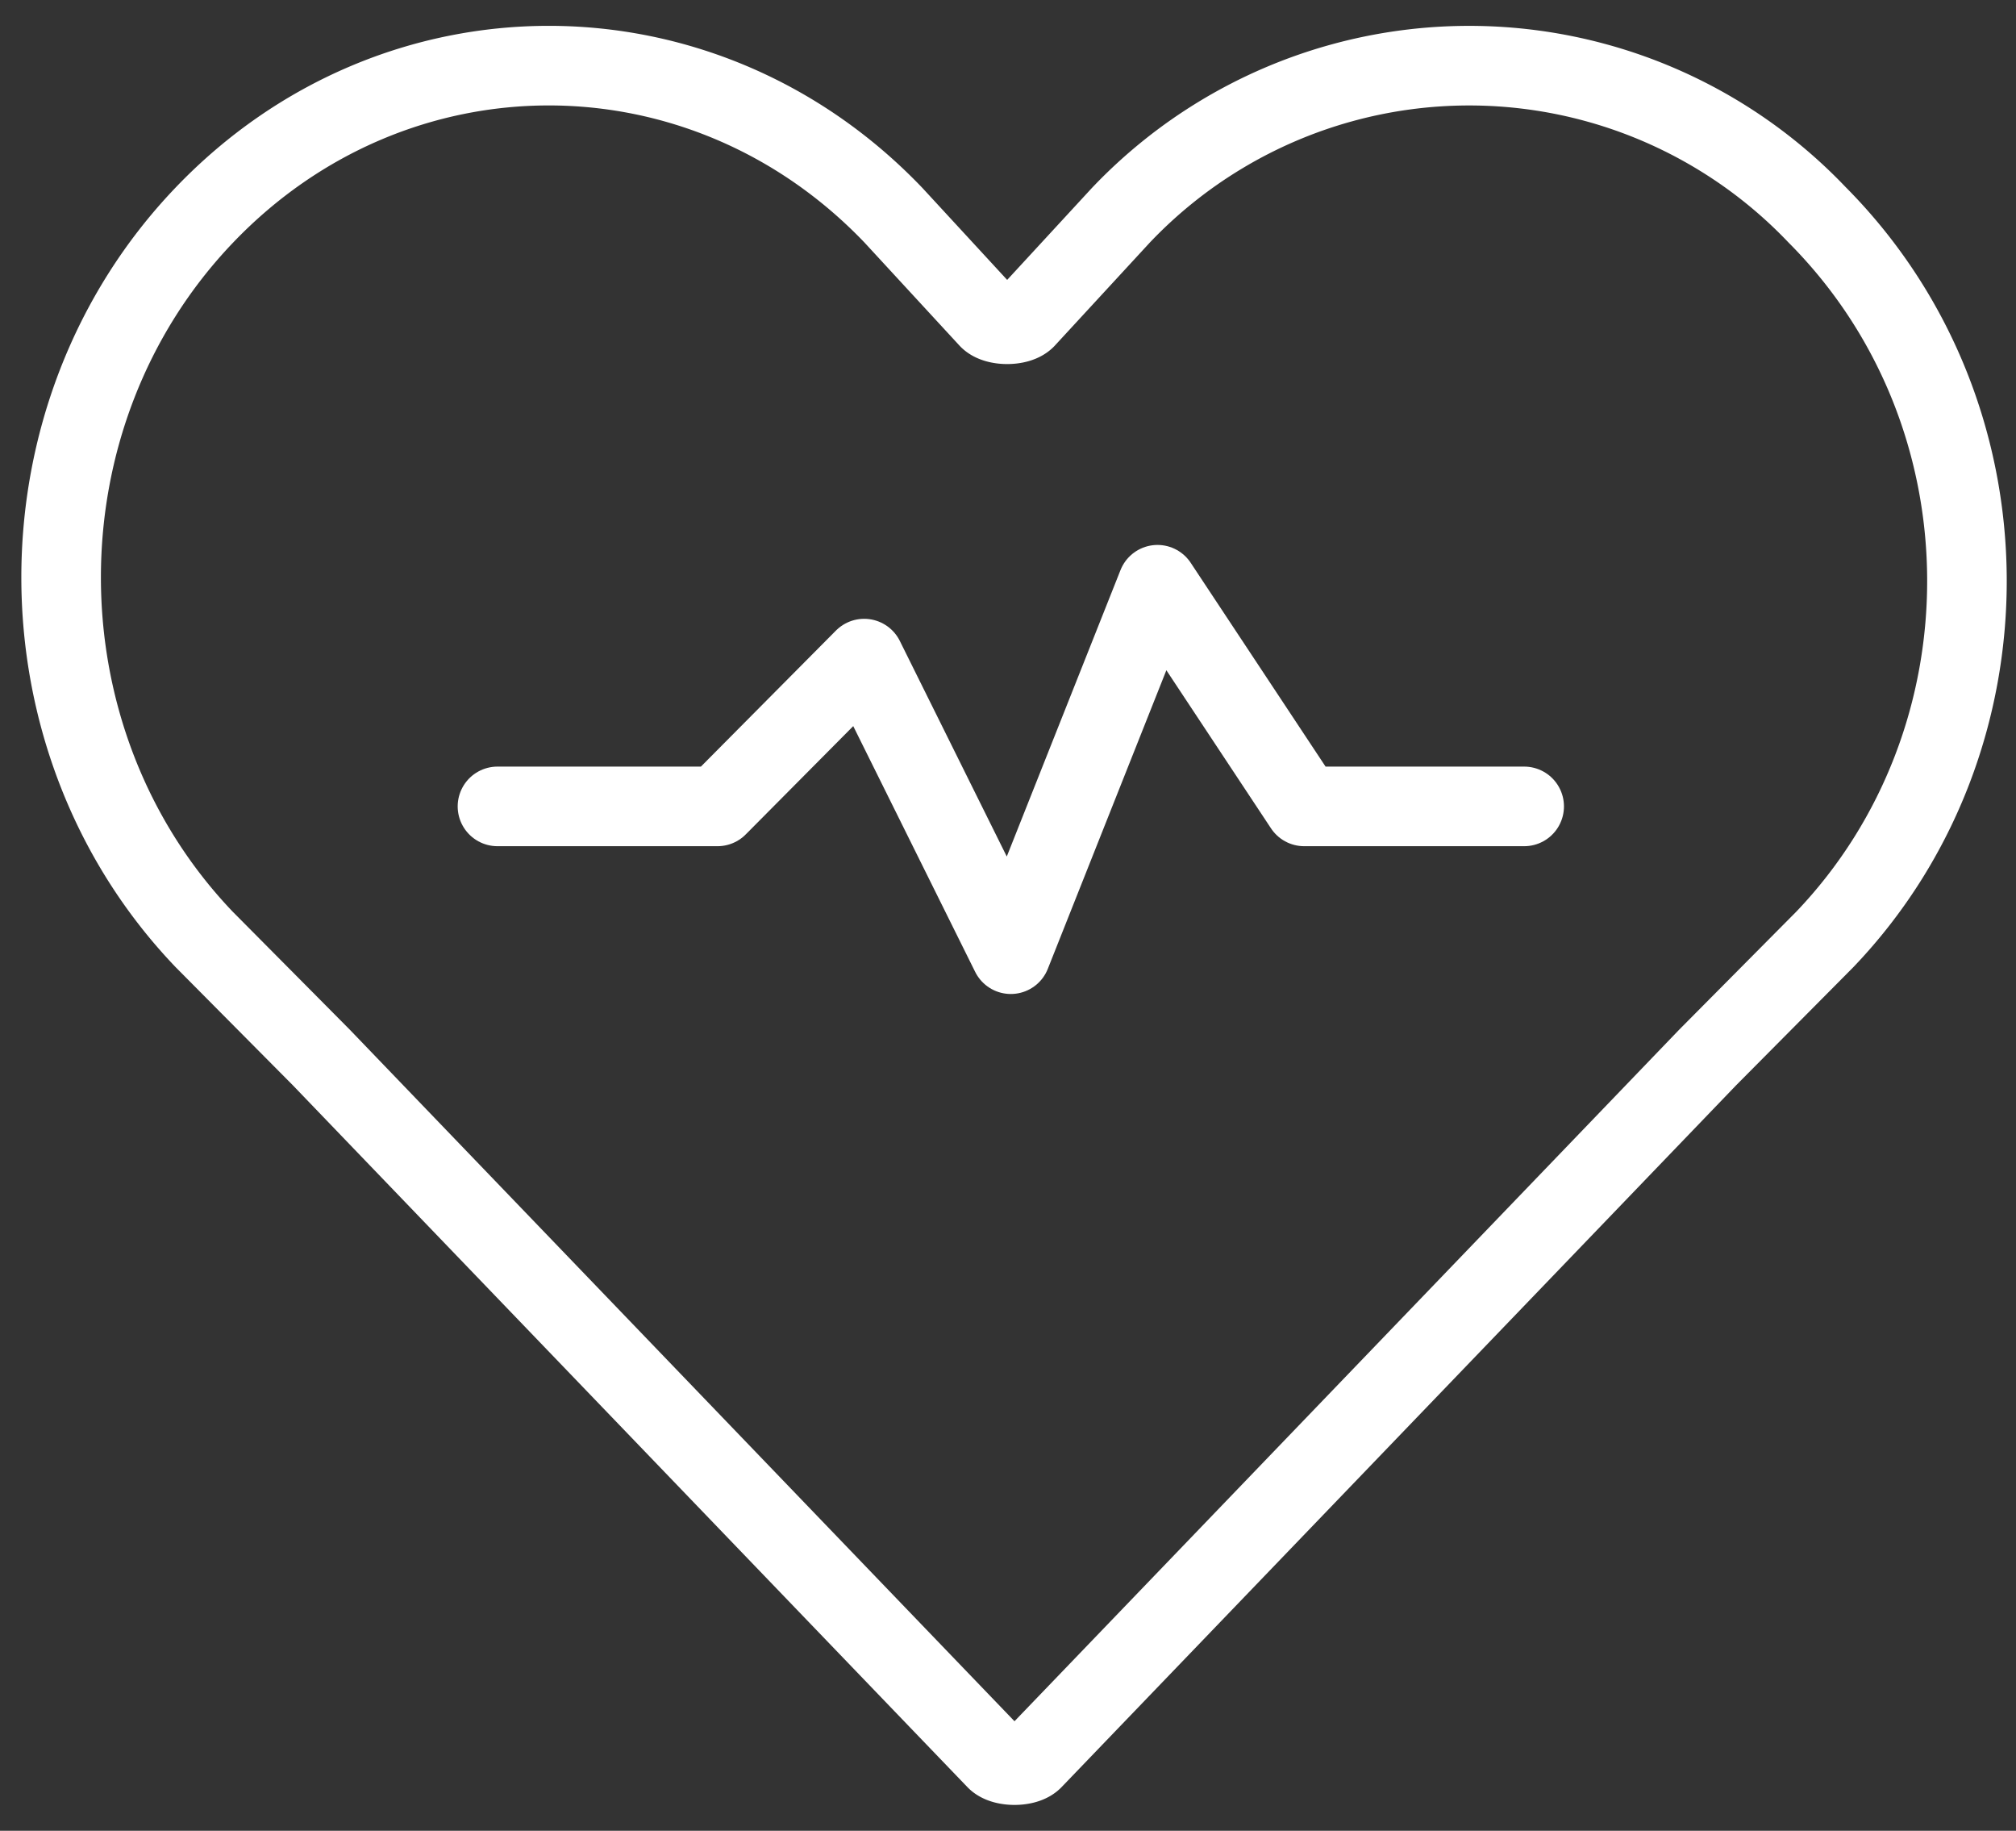
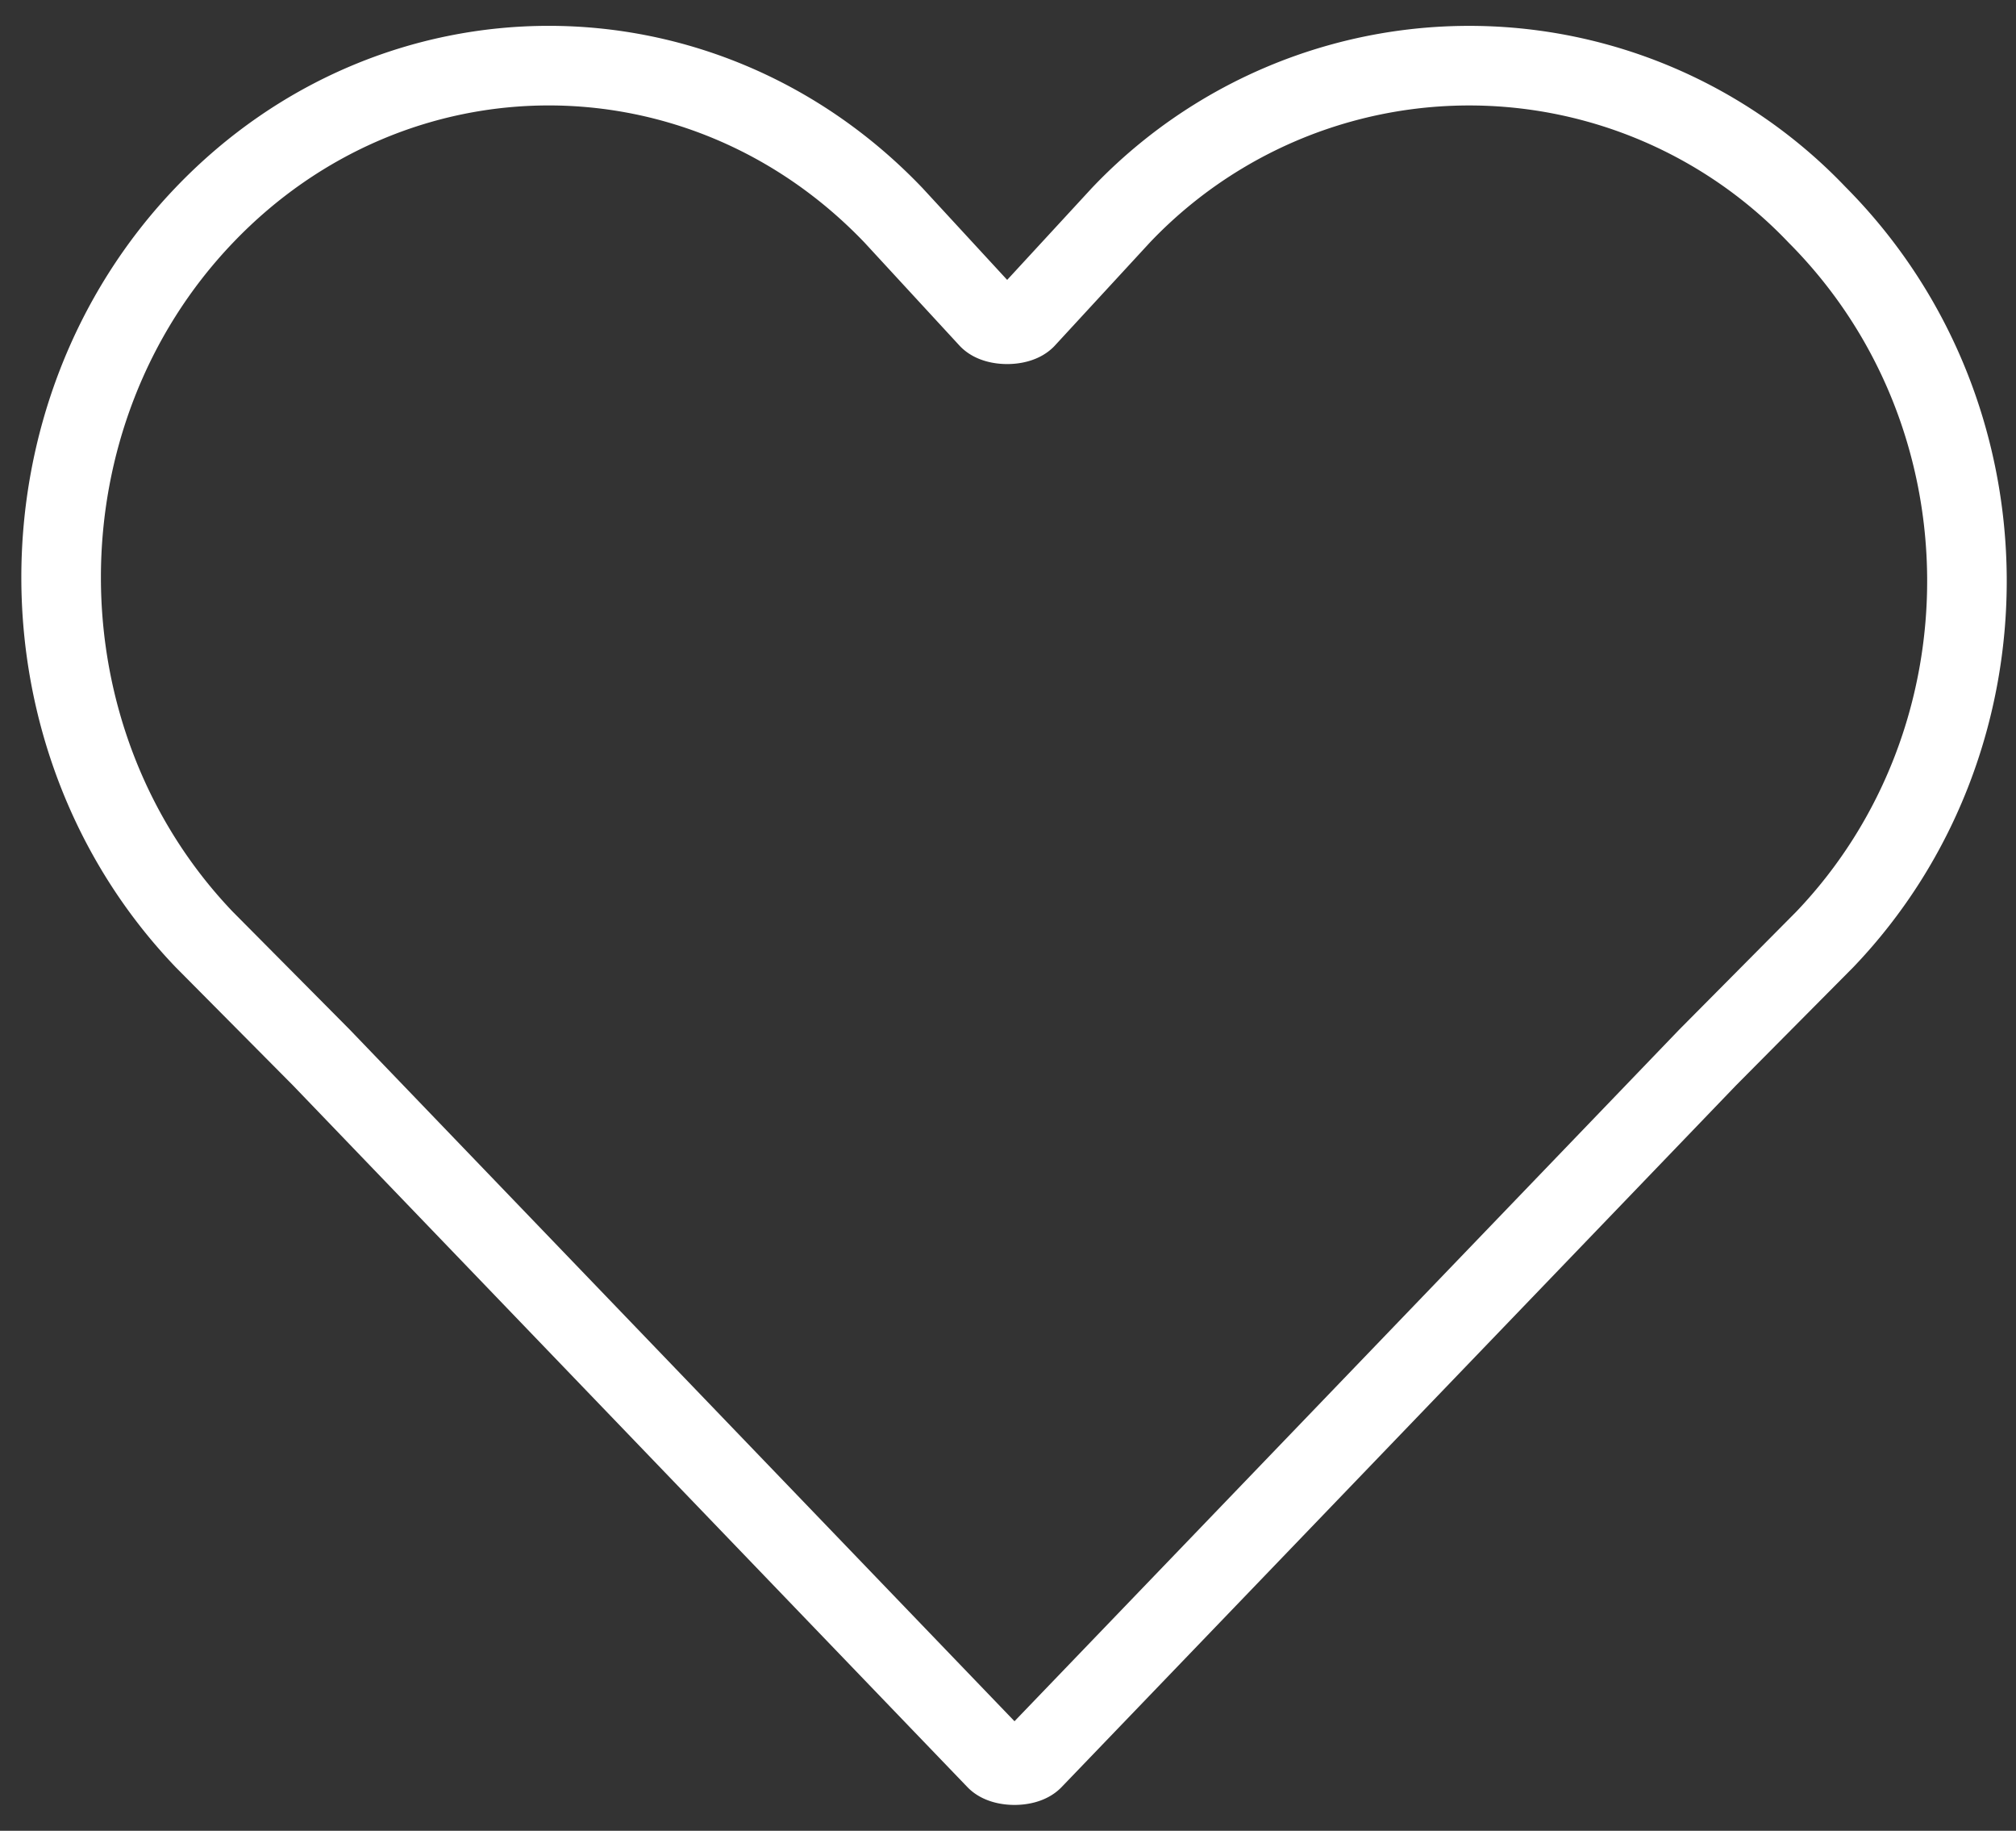
<svg xmlns="http://www.w3.org/2000/svg" width="76" height="69" fill="none">
  <rect width="100%" height="100%" fill="#333333" stroke="none" />
  <path d="M68.518 8.114a18.11 18.11 0 00-26.264 0l-3.594 3.898c-.277.279-1.106.279-1.383 0l-3.594-3.898c-7.188-7.52-18.8-7.52-25.987 0-7.189 7.519-7.189 19.772 0 27.291l4.423 4.456 25.435 26.456c.276.278 1.106.278 1.382 0L64.371 39.86l4.423-4.456c7.188-7.519 7.188-19.772-.276-27.291z" stroke="#fff" stroke-width="3" stroke-miterlimit="10" stroke-linecap="round" stroke-linejoin="round" />
-   <path d="M18.754 30.392h8.294l5.53-5.57 5.528 11.14 5.53-13.924 5.53 8.354h8.293" stroke="#fff" stroke-width="3" stroke-miterlimit="10" stroke-linecap="round" stroke-linejoin="round" />
</svg>